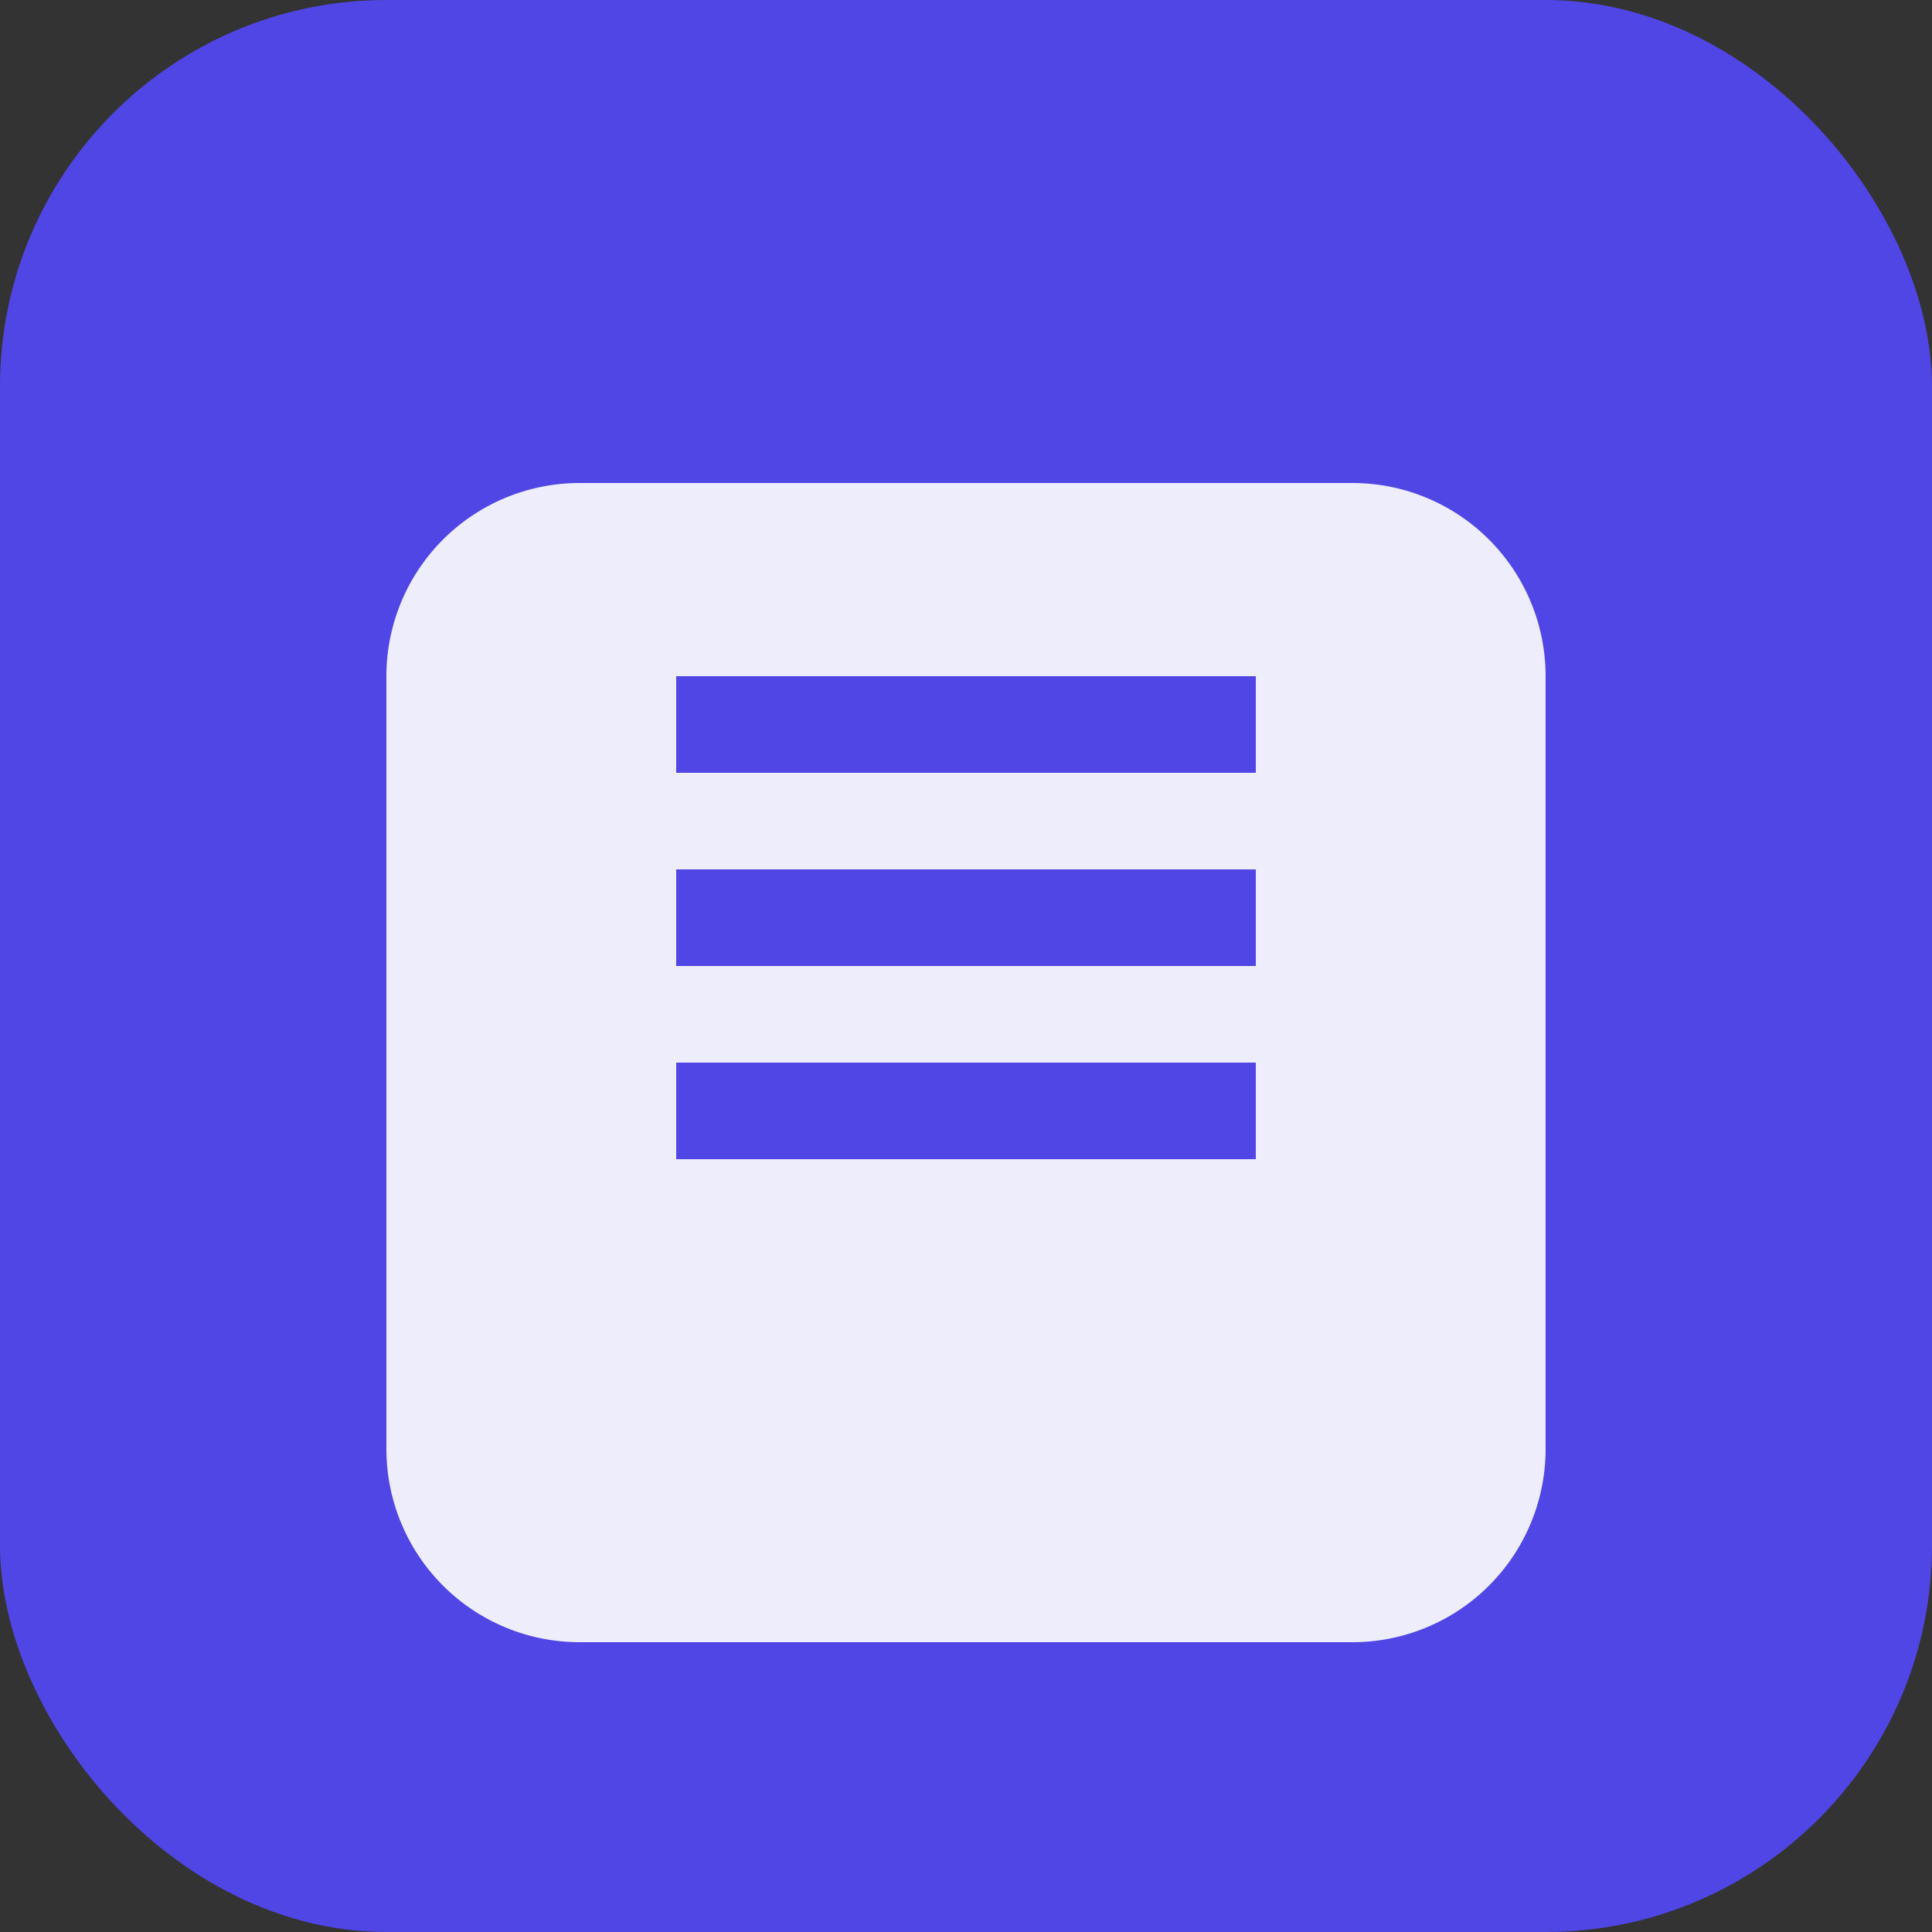
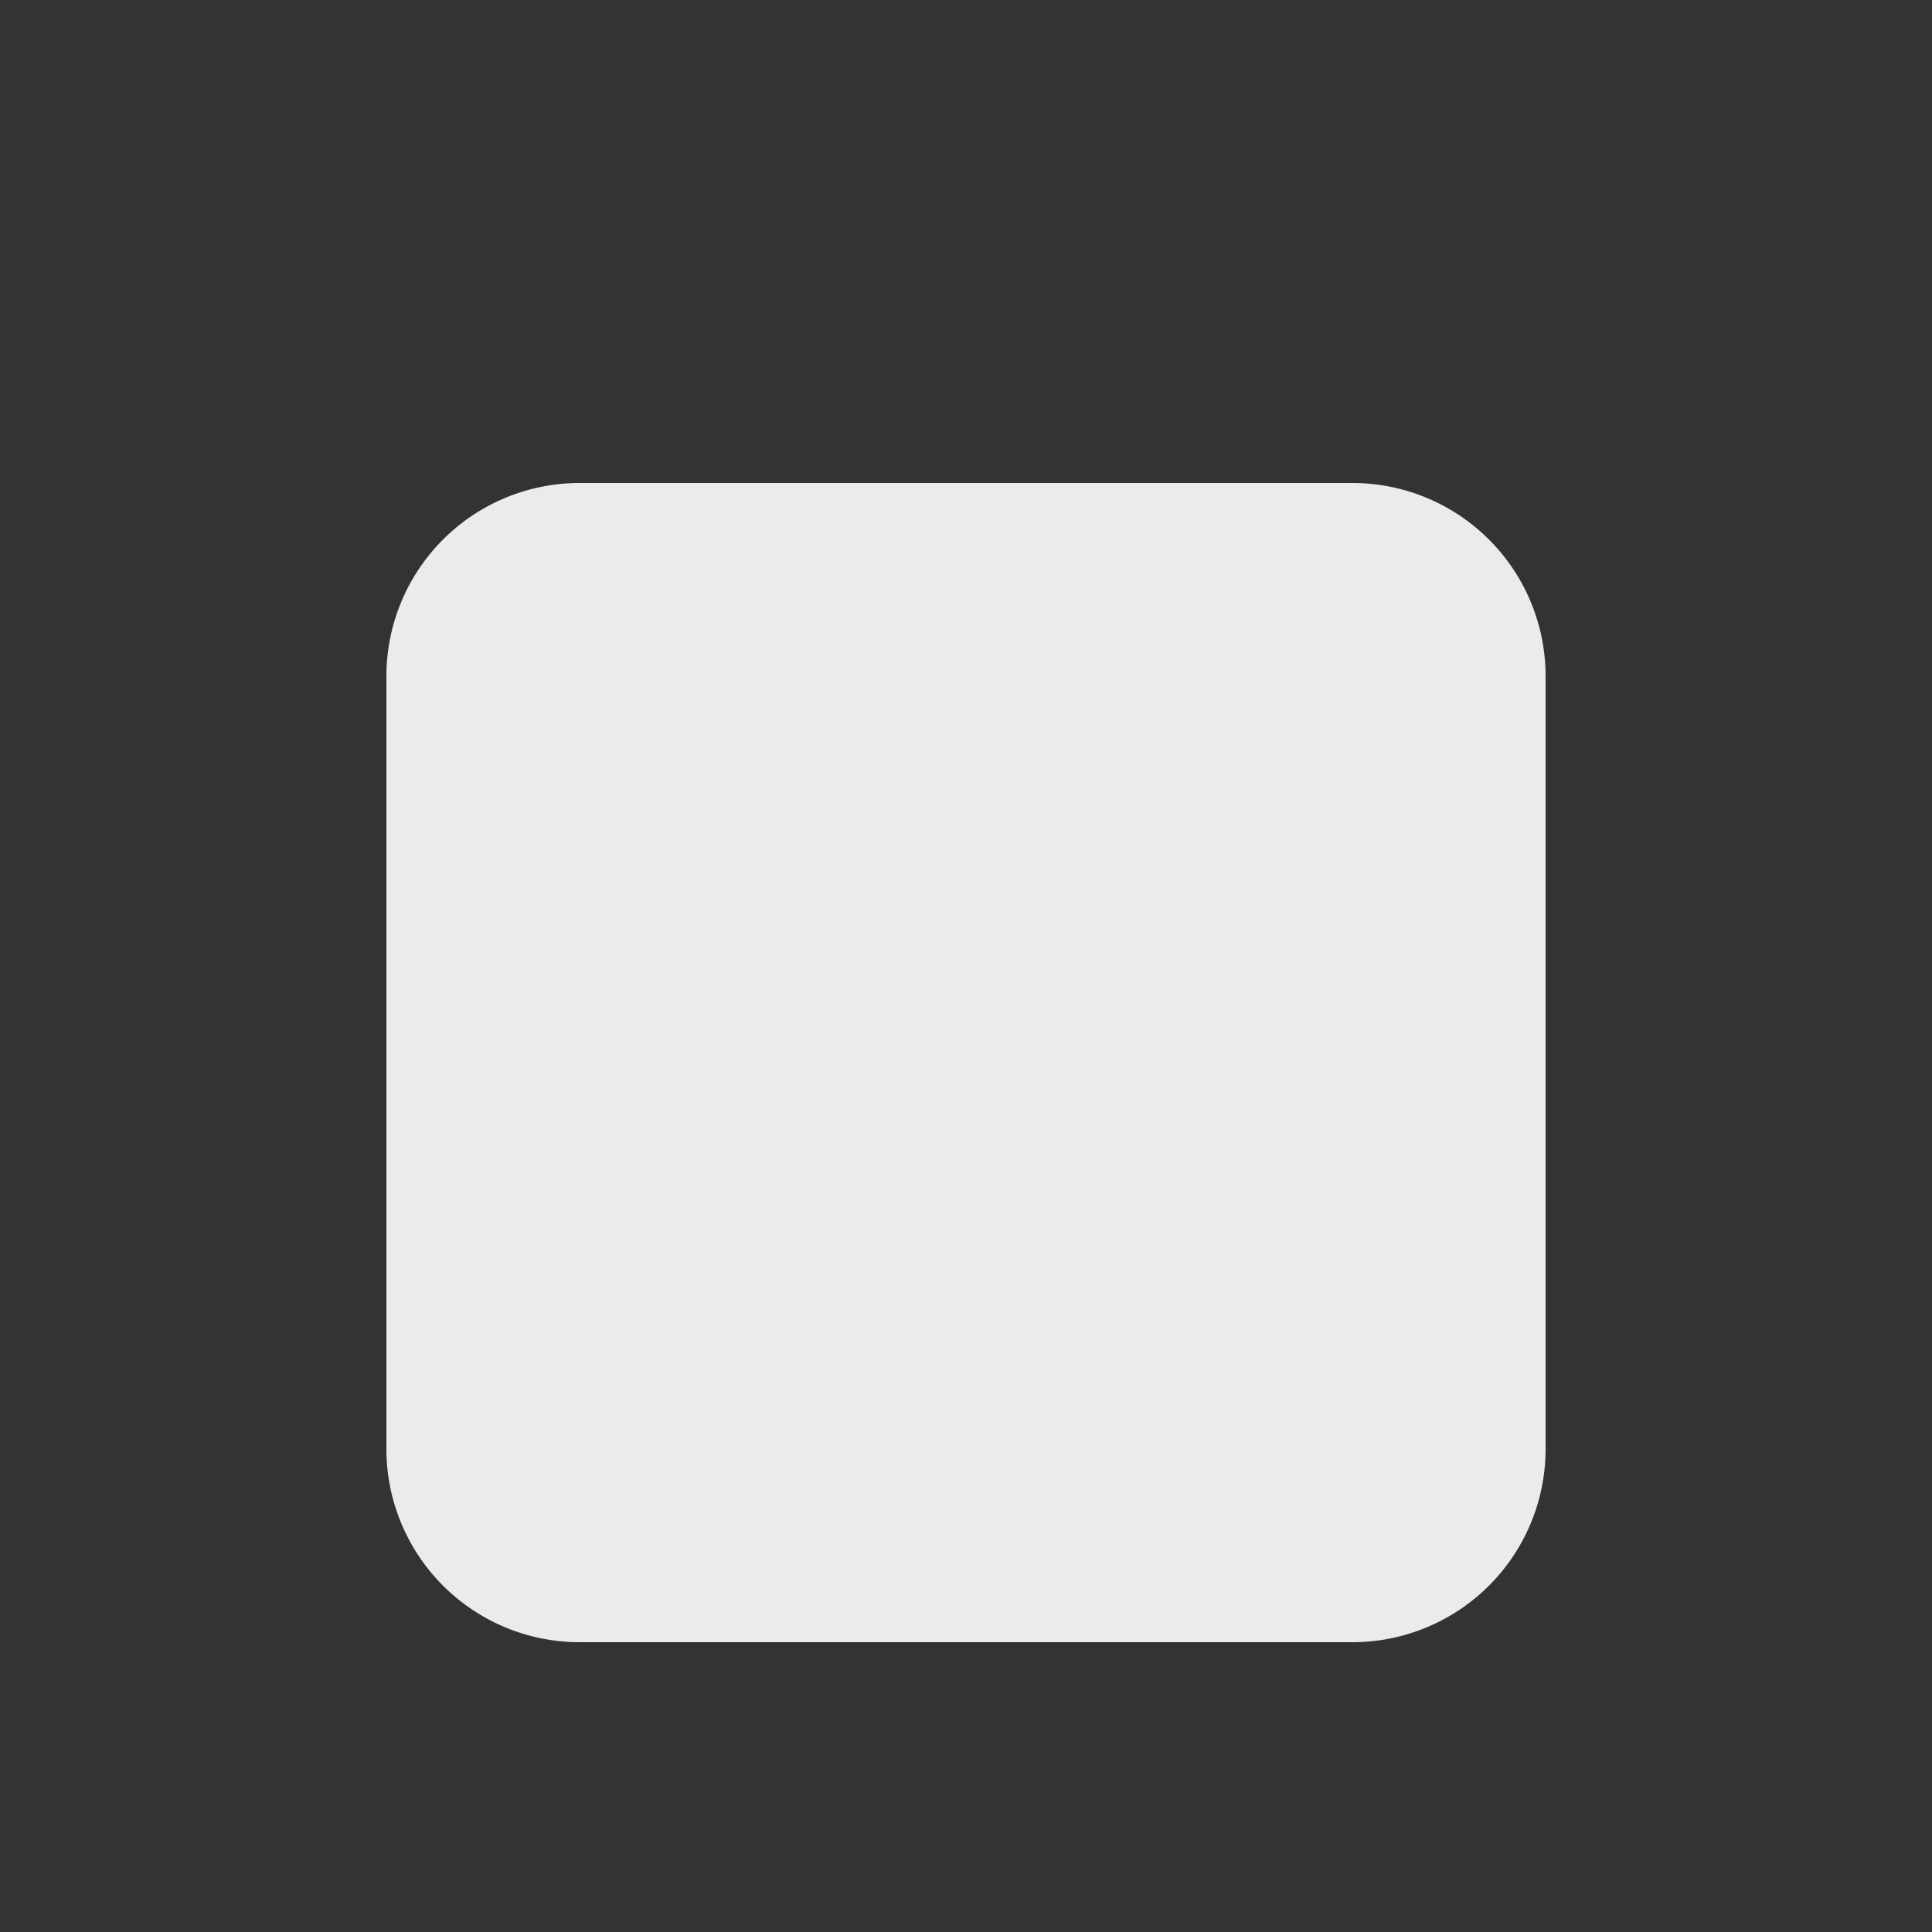
<svg xmlns="http://www.w3.org/2000/svg" viewBox="0 0 100 100">
  <rect x="0" y="0" width="100" height="100" fill="#333333" stroke="none" />
-   <rect width="100" height="100" rx="20" fill="#4F46E5" />
  <path d="M30 25 h40 a10 10 0 0 1 10 10 v40 a10 10 0 0 1 -10 10 h-40 a10 10 0 0 1 -10 -10 v-40 a10 10 0 0 1 10 -10" fill="white" fill-opacity="0.9" />
-   <path d="M35 35 h30 v5 h-30 z M35 45 h30 v5 h-30 z M35 55 h30 v5 h-30 z" fill="#4F46E5" />
</svg>